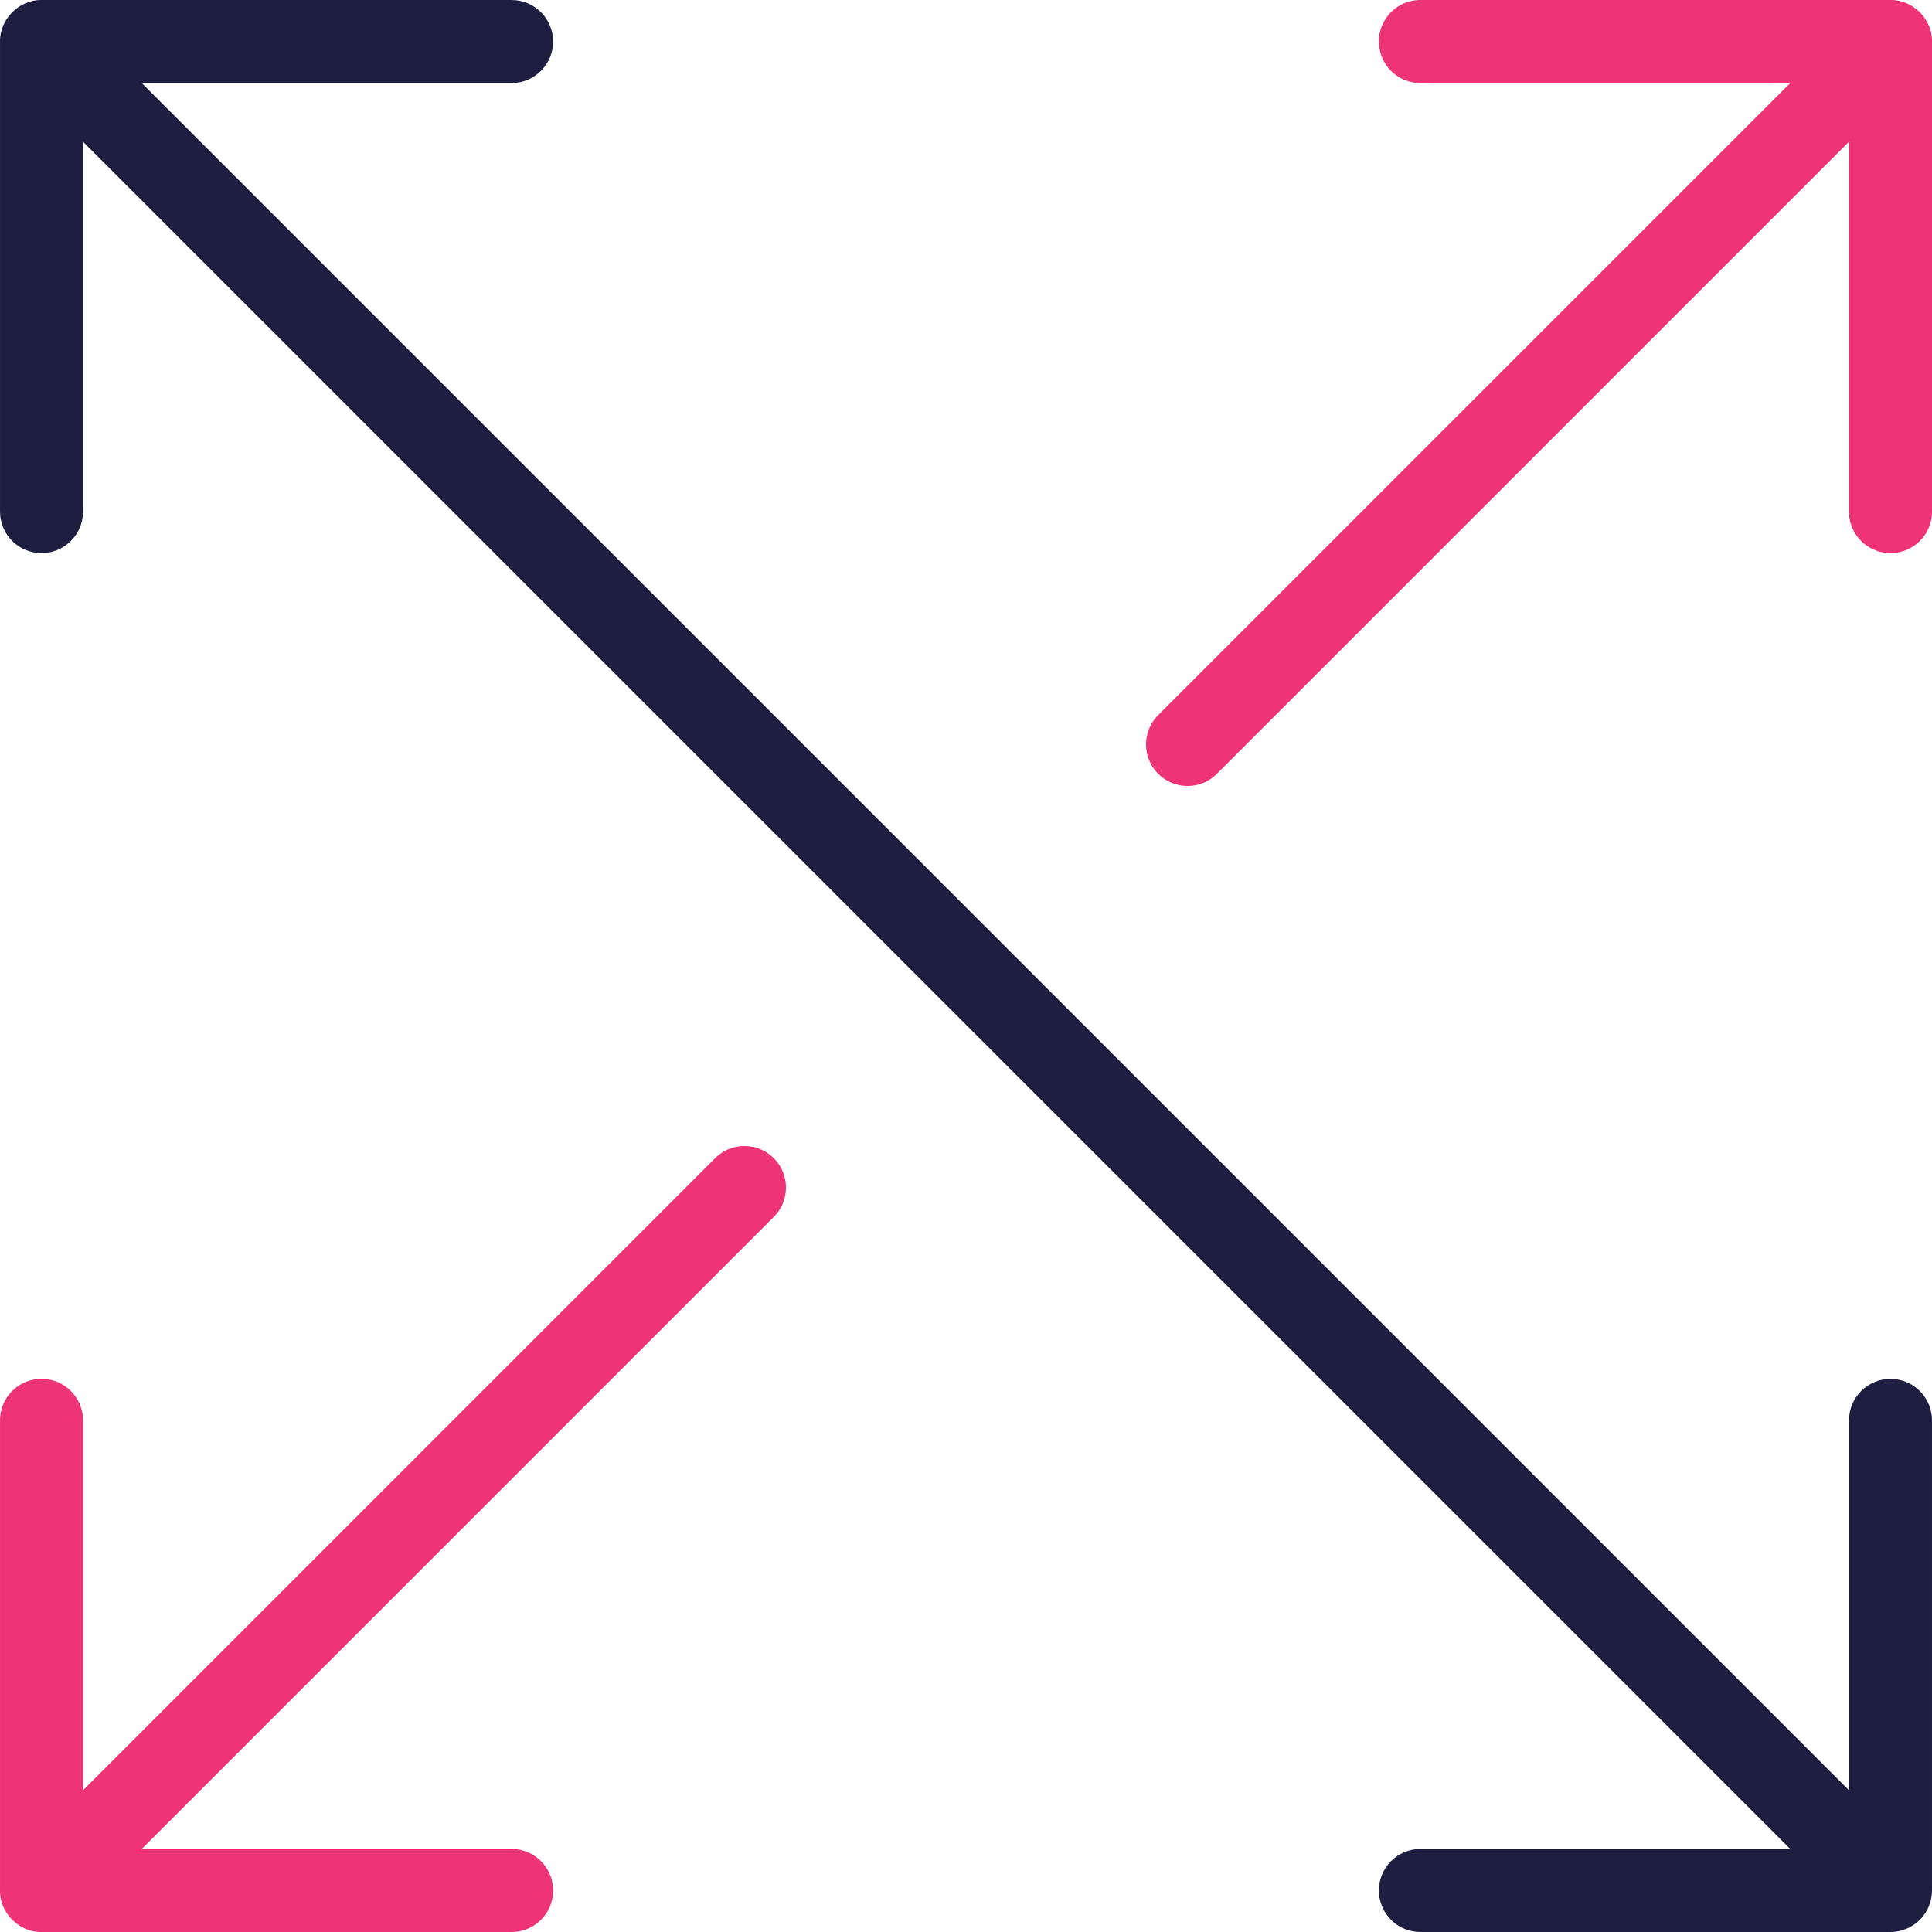
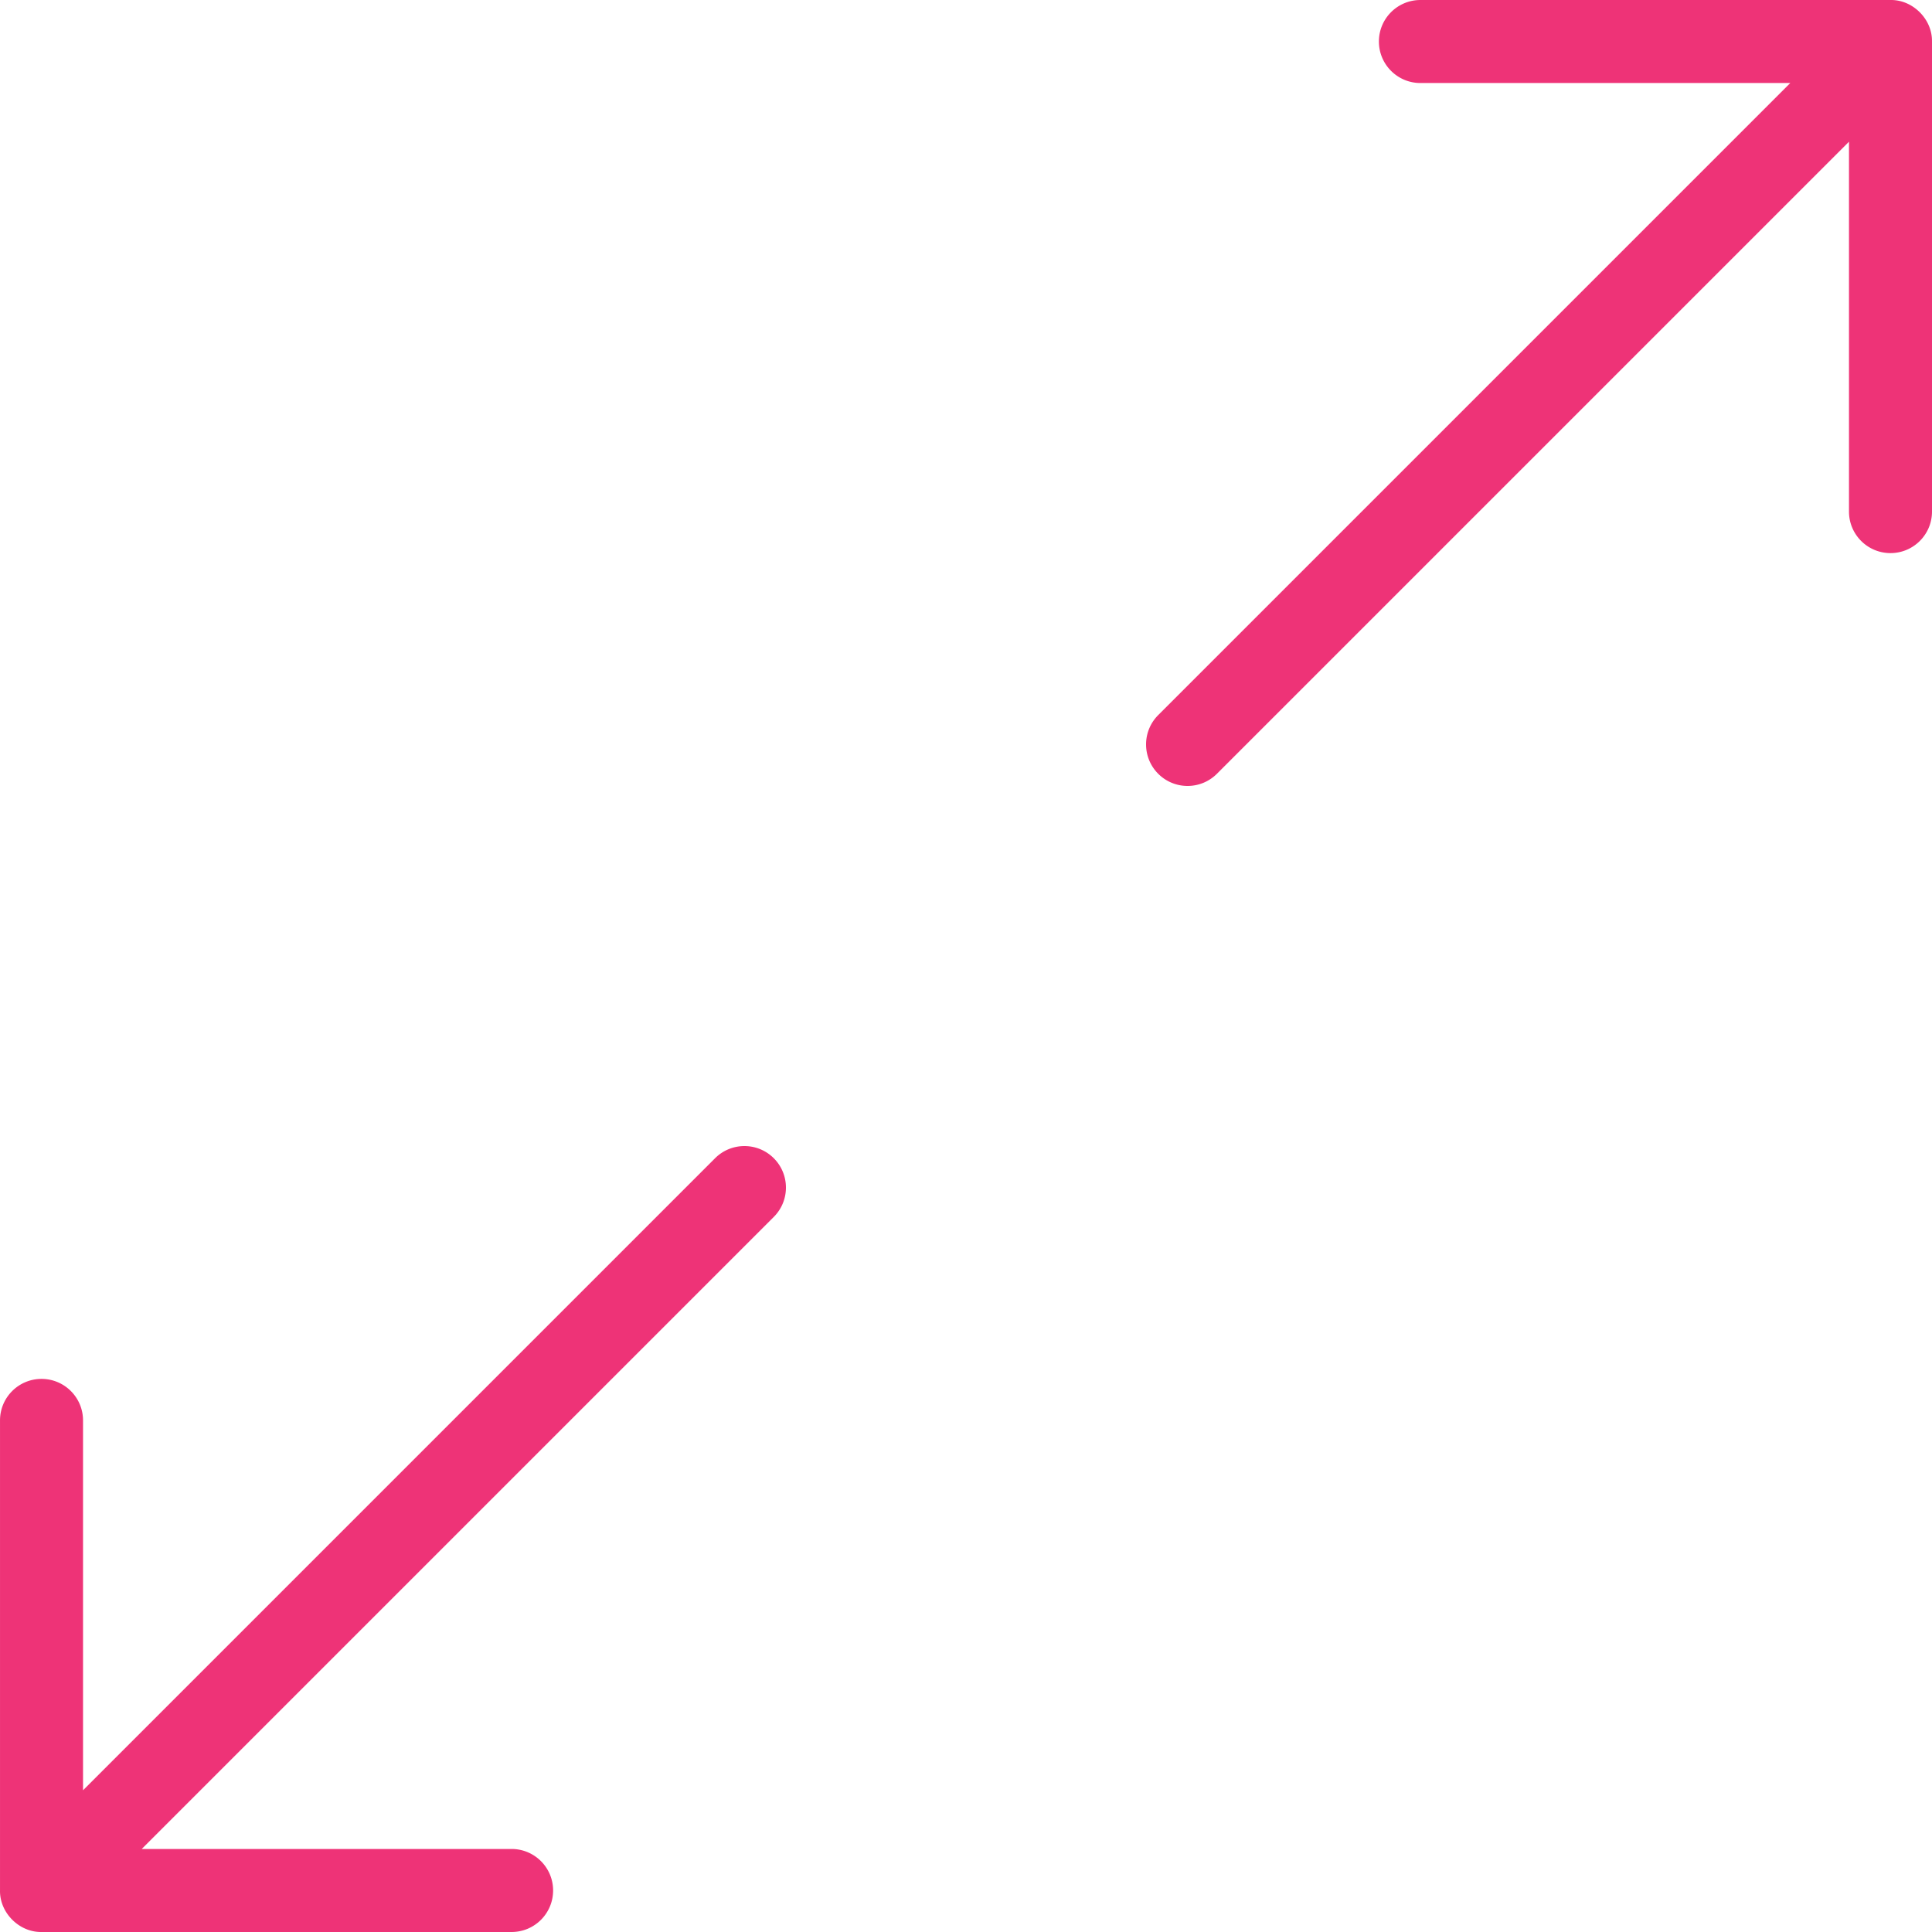
<svg xmlns="http://www.w3.org/2000/svg" xml:space="preserve" style="enable-background:new 0 0 512.003 512.003" viewBox="0 0 512.003 512.003">
-   <path d="M512 10.957c.089-5.889-5.117-11.066-11.003-10.955H376.426c-6.075 0-11 4.925-11 11s4.925 11 11 11h98.02L306.943 189.504c-4.295 4.296-4.295 11.261 0 15.557a10.965 10.965 0 0 0 7.778 3.222c2.815 0 5.63-1.074 7.778-3.222L490.003 37.558v98.02c0 6.075 4.925 11 11 11s11-4.925 11-11V11.002l-.003-.045zM205.061 306.943c-4.296-4.296-11.261-4.296-15.557 0L22.003 474.445v-98.02c0-6.075-4.925-11-11-11s-11 4.925-11 11v124.576c-.107 5.904 5.096 11.108 11 11h124.576c6.075 0 11-4.925 11-11s-4.925-11-11-11h-98.02L205.061 322.5c4.296-4.296 4.296-11.261 0-15.557z" style="fill:#ee3377" />
-   <path d="M509.808 507.574c1.427-1.871 2.182-4.225 2.194-6.572V376.426c0-6.075-4.925-11-11-11s-11 4.925-11 11v98.02L37.559 22.002h98.02c6.075 0 11-4.925 11-11s-4.925-11-11-11H11.008C5.102-.11-.104 5.097.003 11.002v124.576c0 6.075 4.925 11 11 11s11-4.925 11-11v-98.02l452.443 452.443h-98.02c-6.075 0-11 4.925-11 11s4.925 11 11 11h124.576c3.409.003 6.8-1.659 8.806-4.427z" style="fill:#1d1e40" />
+   <path d="M512 10.957c.089-5.889-5.117-11.066-11.003-10.955H376.426c-6.075 0-11 4.925-11 11s4.925 11 11 11h98.02L306.943 189.504c-4.295 4.296-4.295 11.261 0 15.557a10.965 10.965 0 0 0 7.778 3.222c2.815 0 5.63-1.074 7.778-3.222L490.003 37.558v98.02c0 6.075 4.925 11 11 11s11-4.925 11-11V11.002l-.003-.045zM205.061 306.943c-4.296-4.296-11.261-4.296-15.557 0L22.003 474.445v-98.02c0-6.075-4.925-11-11-11s-11 4.925-11 11v124.576c-.107 5.904 5.096 11.108 11 11h124.576c6.075 0 11-4.925 11-11s-4.925-11-11-11h-98.02L205.061 322.5c4.296-4.296 4.296-11.261 0-15.557" style="fill:#ee3377" />
</svg>